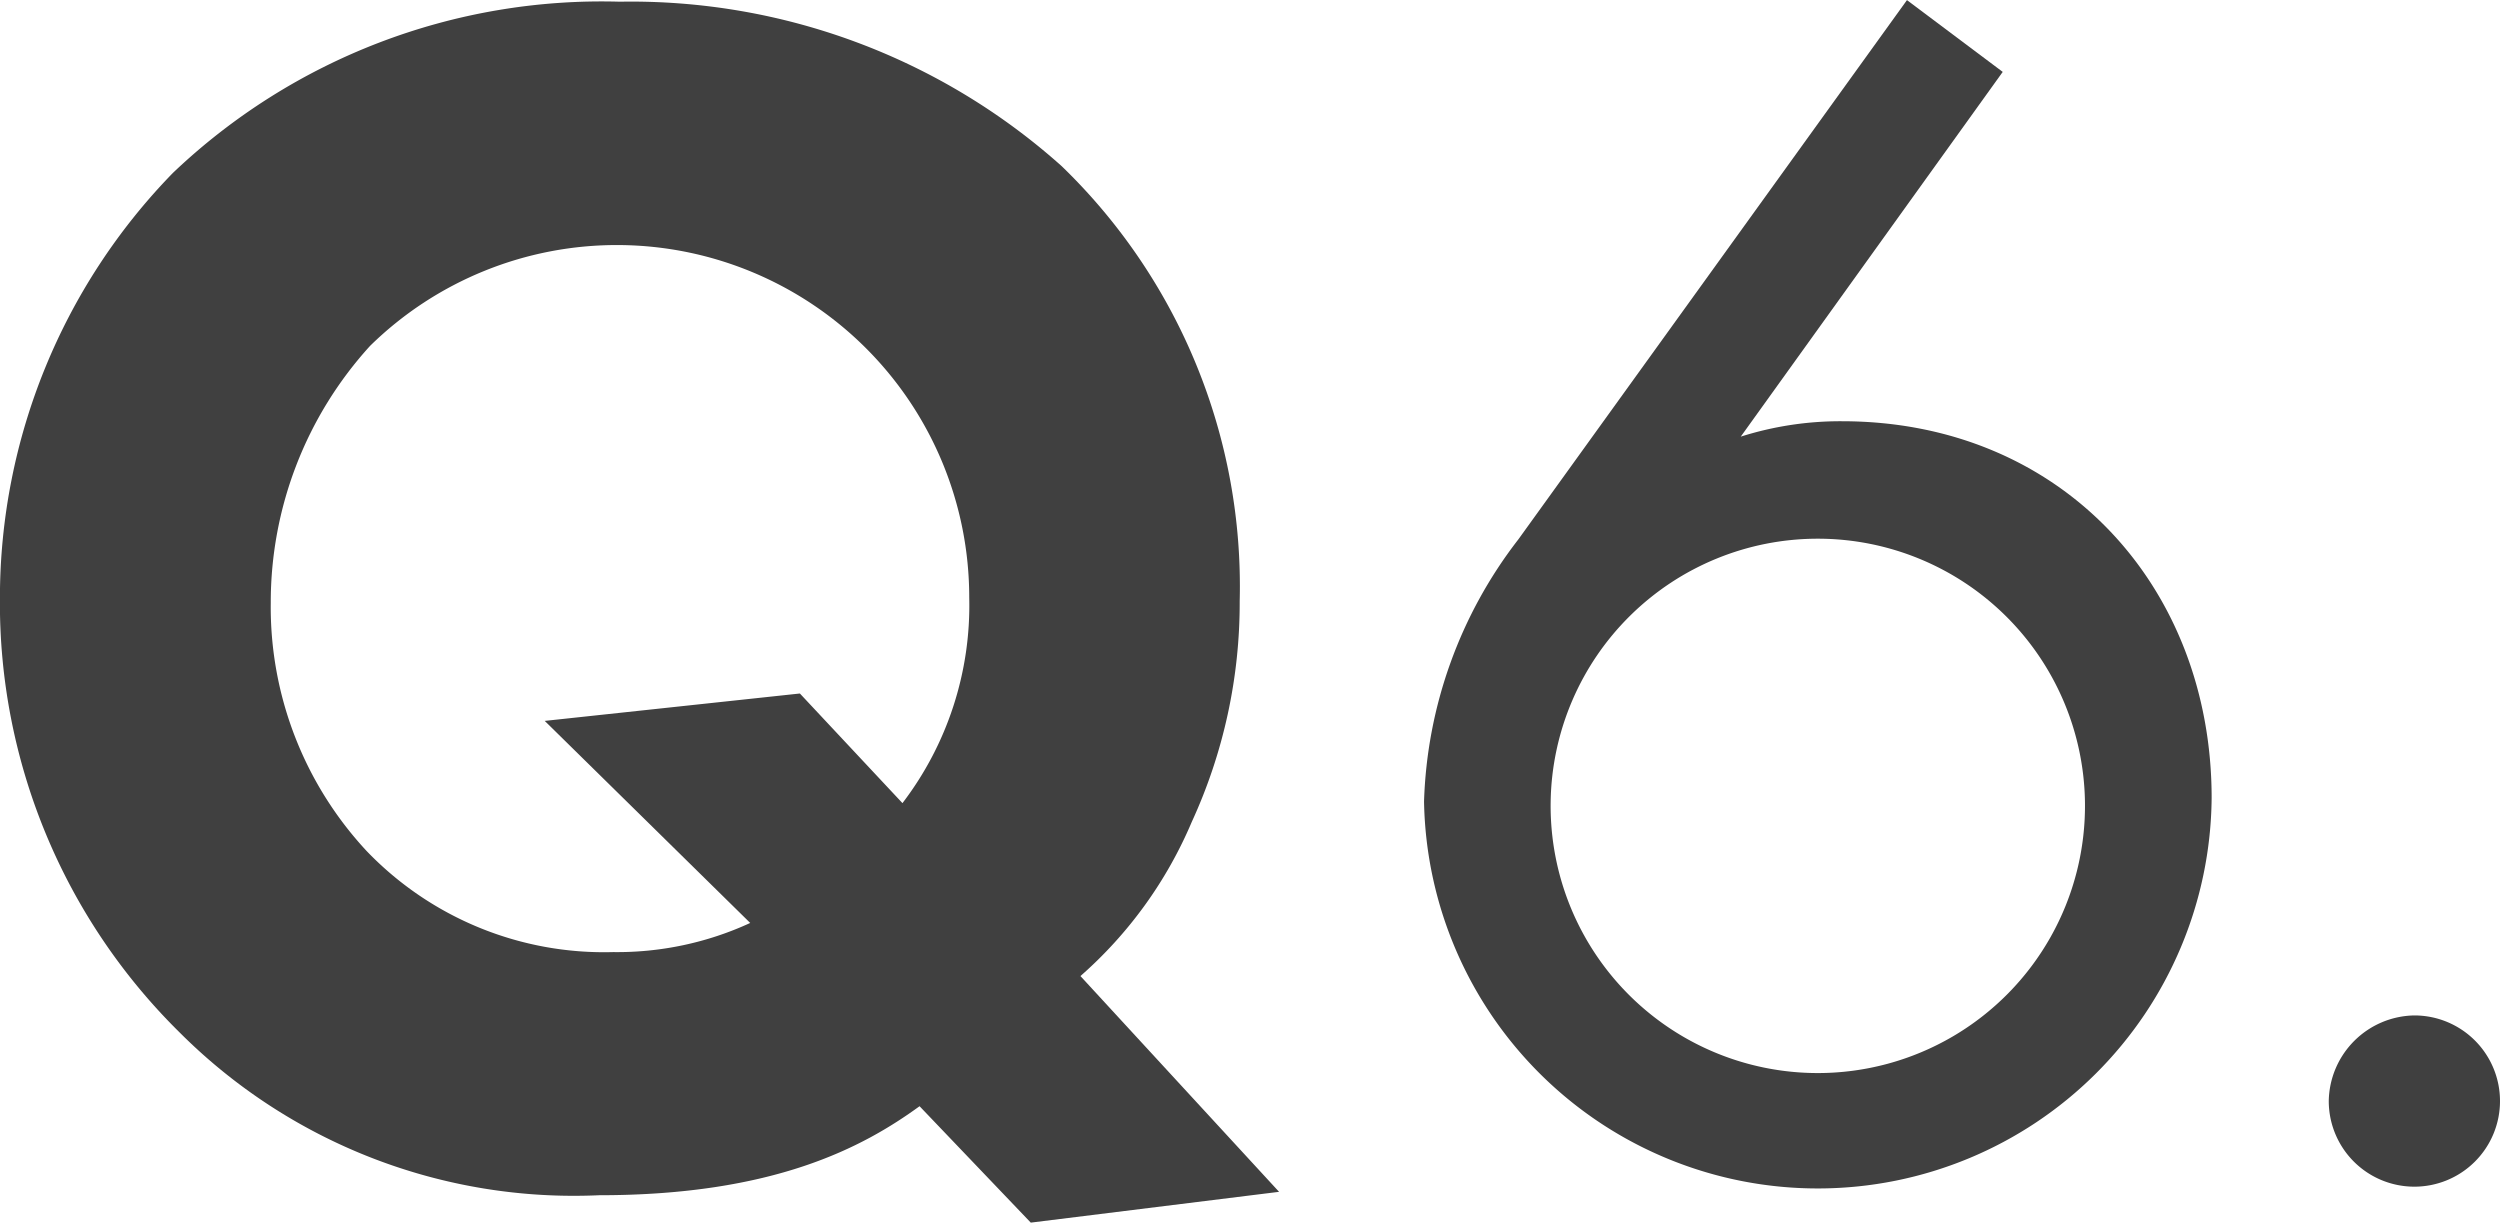
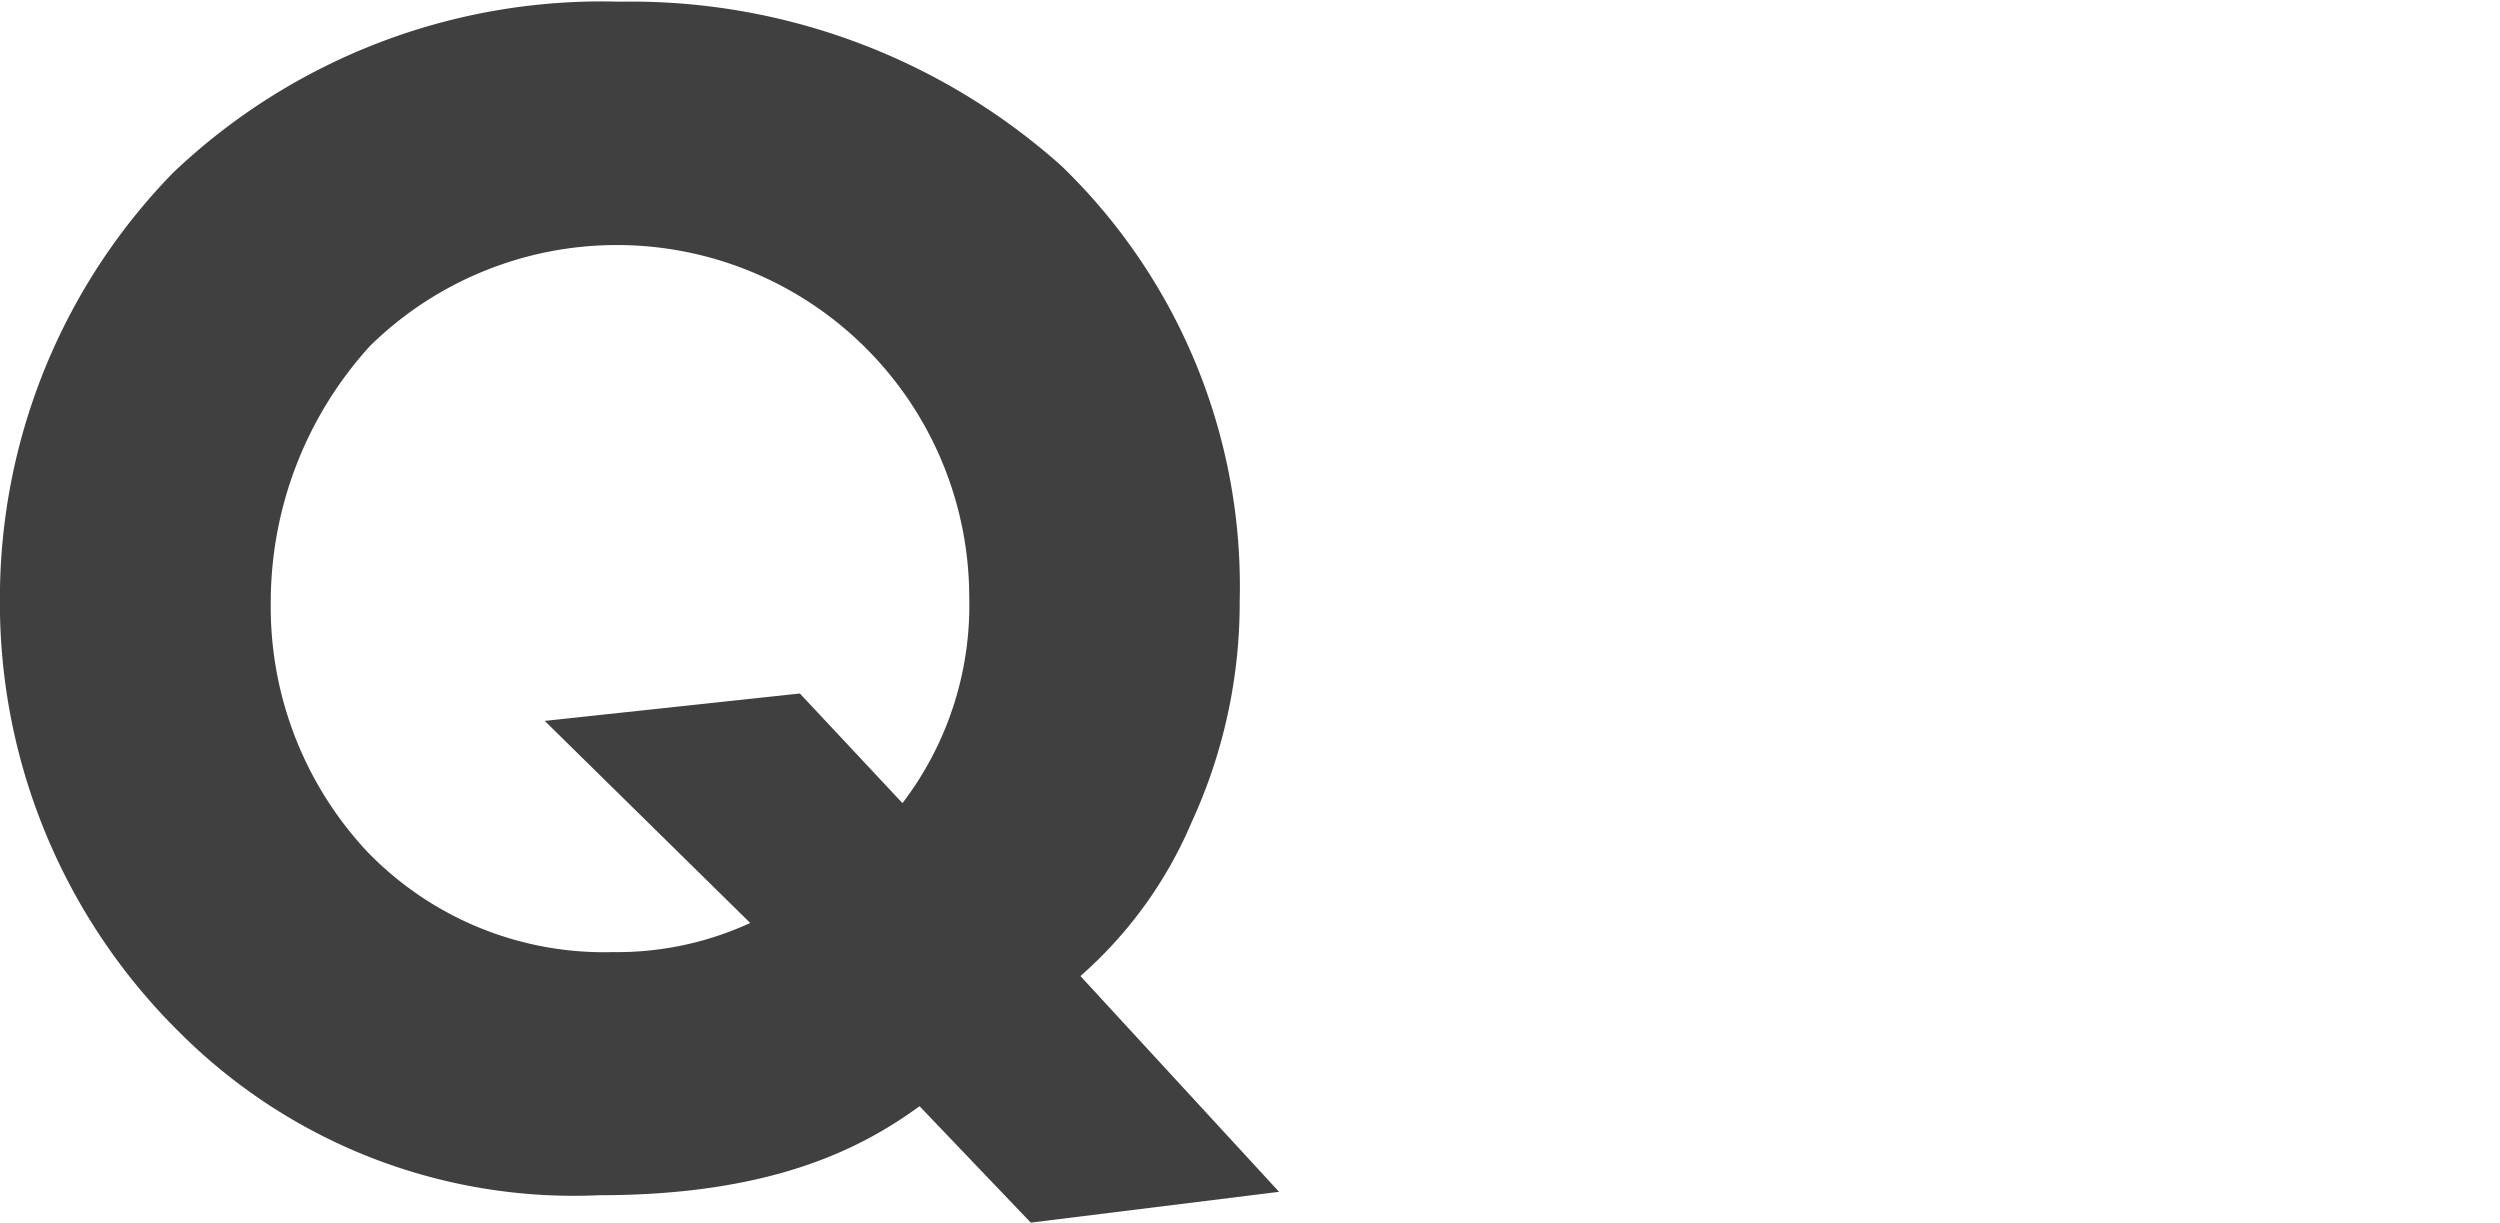
<svg xmlns="http://www.w3.org/2000/svg" width="66.341" height="32.444" viewBox="0 0 66.341 32.444">
  <g id="グループ_588" data-name="グループ 588" transform="translate(-389.342 -3951.576)" style="mix-blend-mode: multiply;isolation: isolate">
    <path id="パス_2089" data-name="パス 2089" d="M413.744,3980.931c-1.5,1.09-3.863,2.362-8.5,2.362a14.787,14.787,0,0,1-11.133-4.317,16,16,0,0,1-4.771-11.542,16.175,16.175,0,0,1,4.59-11.269,16.5,16.5,0,0,1,11.86-4.544,17.138,17.138,0,0,1,11.723,4.362,15.5,15.5,0,0,1,4.726,11.542,13.916,13.916,0,0,1-1.272,5.862,11.311,11.311,0,0,1-2.954,4.09l5.271,5.726-6.589.817Zm-.454-8.043a8.636,8.636,0,0,0,1.772-5.454,9.351,9.351,0,0,0-15.9-6.679,10.106,10.106,0,0,0-2.635,6.816,9.5,9.5,0,0,0,2.545,6.589,8.733,8.733,0,0,0,6.543,2.681,8.43,8.43,0,0,0,3.635-.773l-5.453-5.362,6.771-.727Z" fill="#404040" />
-     <path id="パス_2090" data-name="パス 2090" d="M442.487,3953.484l-6.952,9.679a8.732,8.732,0,0,1,2.681-.409c5.817,0,9.815,4.363,9.815,10a10.451,10.451,0,0,1-20.9.091,11.951,11.951,0,0,1,2.5-6.952l10.315-14.314Zm2.182,19.358a7.09,7.09,0,0,0-14.178,0,7.09,7.09,0,1,0,14.178,0Z" fill="#404040" />
-     <path id="パス_2091" data-name="パス 2091" d="M453.411,3978.522a2.272,2.272,0,1,1-2.272,2.272A2.309,2.309,0,0,1,453.411,3978.522Z" fill="#404040" />
  </g>
</svg>